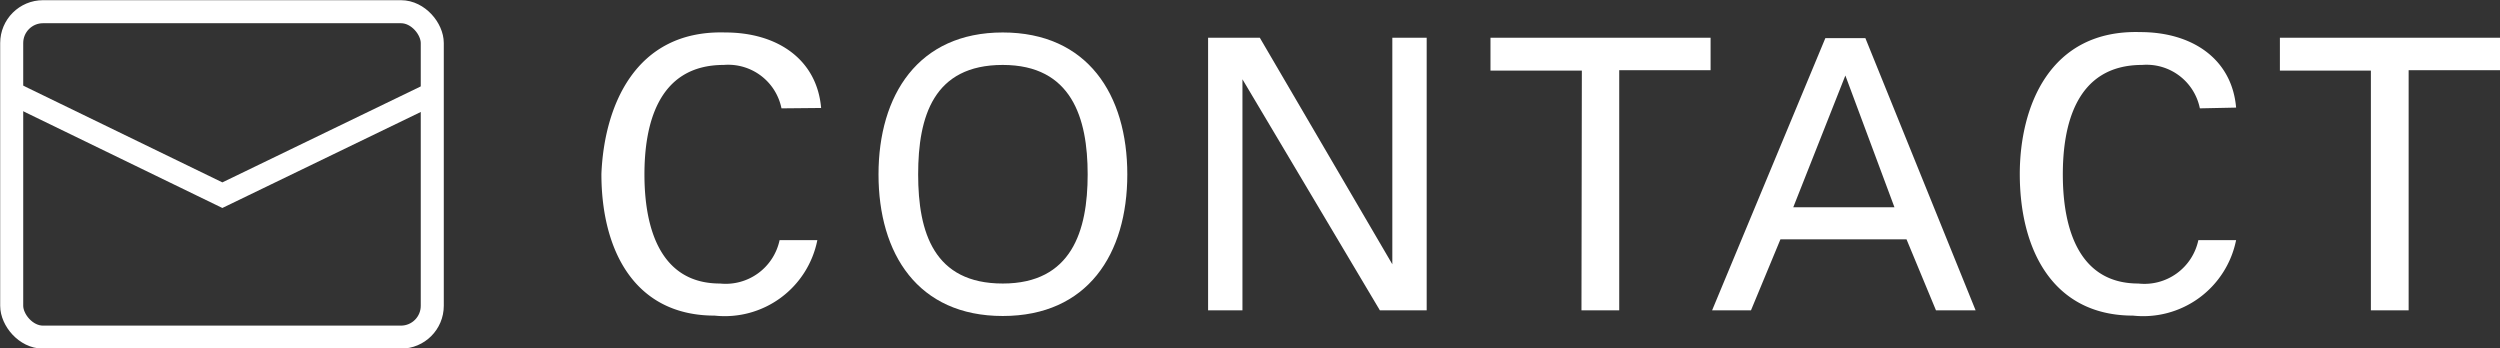
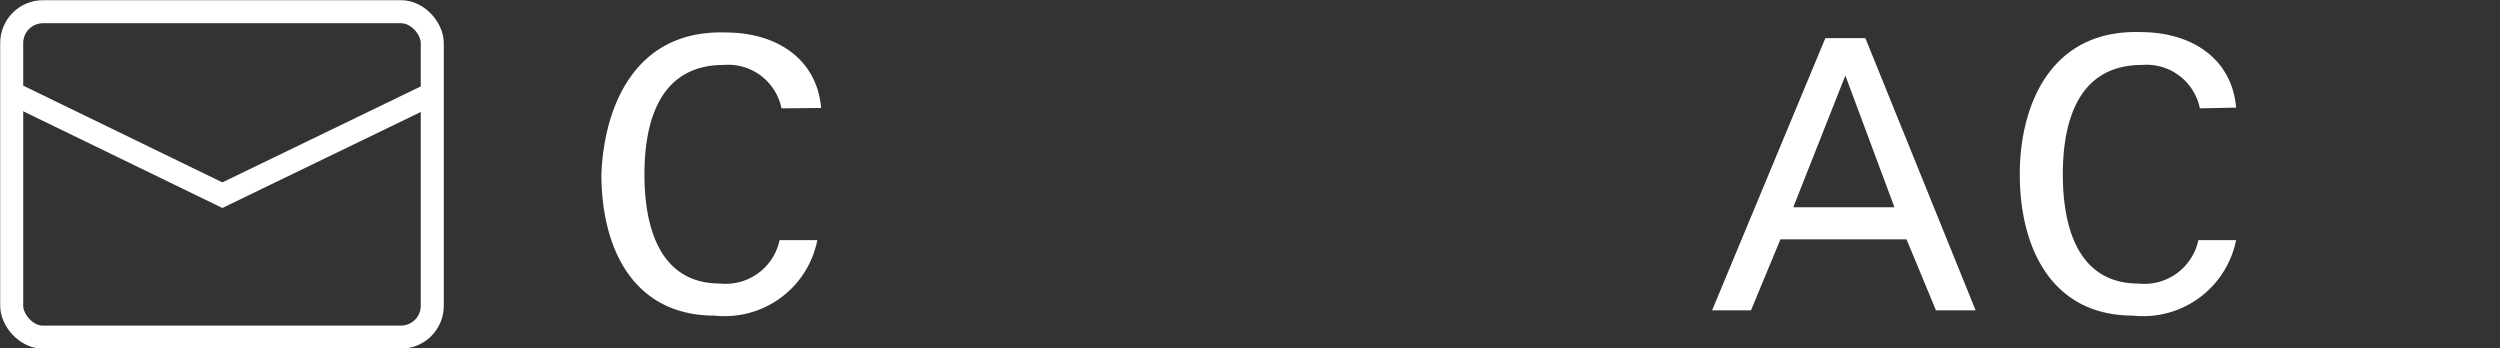
<svg xmlns="http://www.w3.org/2000/svg" viewBox="0 0 66.22 9.23">
  <rect x="0" y="0" width="66.22" height="9.23" fill="#333333" stroke="none" />
  <defs>
    <style>.cls-1{fill:#fff;}.cls-2{fill:none;stroke:#fff;stroke-miterlimit:10;stroke-width:0.61px;}</style>
  </defs>
  <g id="レイヤー_2" data-name="レイヤー 2">
    <g id="ナビゲーション">
      <path class="cls-1" d="M20.7,2.87a1.44,1.44,0,0,0-1.53-1.15c-1.77,0-2.1,1.63-2.1,2.9,0,1.48.45,2.89,2,2.89a1.46,1.46,0,0,0,1.58-1.15h1a2.5,2.5,0,0,1-2.72,2c-2.13,0-3-1.74-3-3.75C16,2.85,16.8.79,19.21.86c1.39,0,2.43.72,2.54,2Z" />
-       <path class="cls-1" d="M26.56.86c2.25,0,3.3,1.65,3.3,3.76s-1.05,3.75-3.3,3.75-3.29-1.65-3.29-3.75S24.32.86,26.56.86Zm0,6.65c1.83,0,2.25-1.4,2.25-2.89s-.42-2.9-2.25-2.9-2.24,1.36-2.24,2.9S24.74,7.51,26.56,7.51Z" />
-       <path class="cls-1" d="M37.79,1V8.22H36.55L32.91,2.1h0V8.22H32V1h1.37l3.51,6h0V1Z" />
-       <path class="cls-1" d="M41.9,1.87H39.48V1h5.83v.86H42.89V8.22h-1Z" />
      <path class="cls-1" d="M45.35,8.22l3-7.21h1.06l2.92,7.21H51.28L50.5,6.34H47.16l-.78,1.88ZM47.5,5.49h2.68L48.88,2Z" />
      <path class="cls-1" d="M58.27,2.87a1.44,1.44,0,0,0-1.53-1.15c-1.77,0-2.1,1.63-2.1,2.9,0,1.48.45,2.89,2,2.89a1.46,1.46,0,0,0,1.59-1.15h1a2.51,2.51,0,0,1-2.73,2c-2.12,0-3-1.74-3-3.75,0-1.77.78-3.83,3.19-3.76,1.39,0,2.43.72,2.54,2Z" />
-       <path class="cls-1" d="M62.8,1.87H60.39V1h5.83v.86H63.8V8.22h-1Z" />
      <rect class="cls-2" x="0.31" y="0.31" width="11.14" height="8.62" rx="0.83" />
      <polyline class="cls-2" points="0.31 2.46 5.89 5.17 11.45 2.48" />
    </g>
  </g>
</svg>